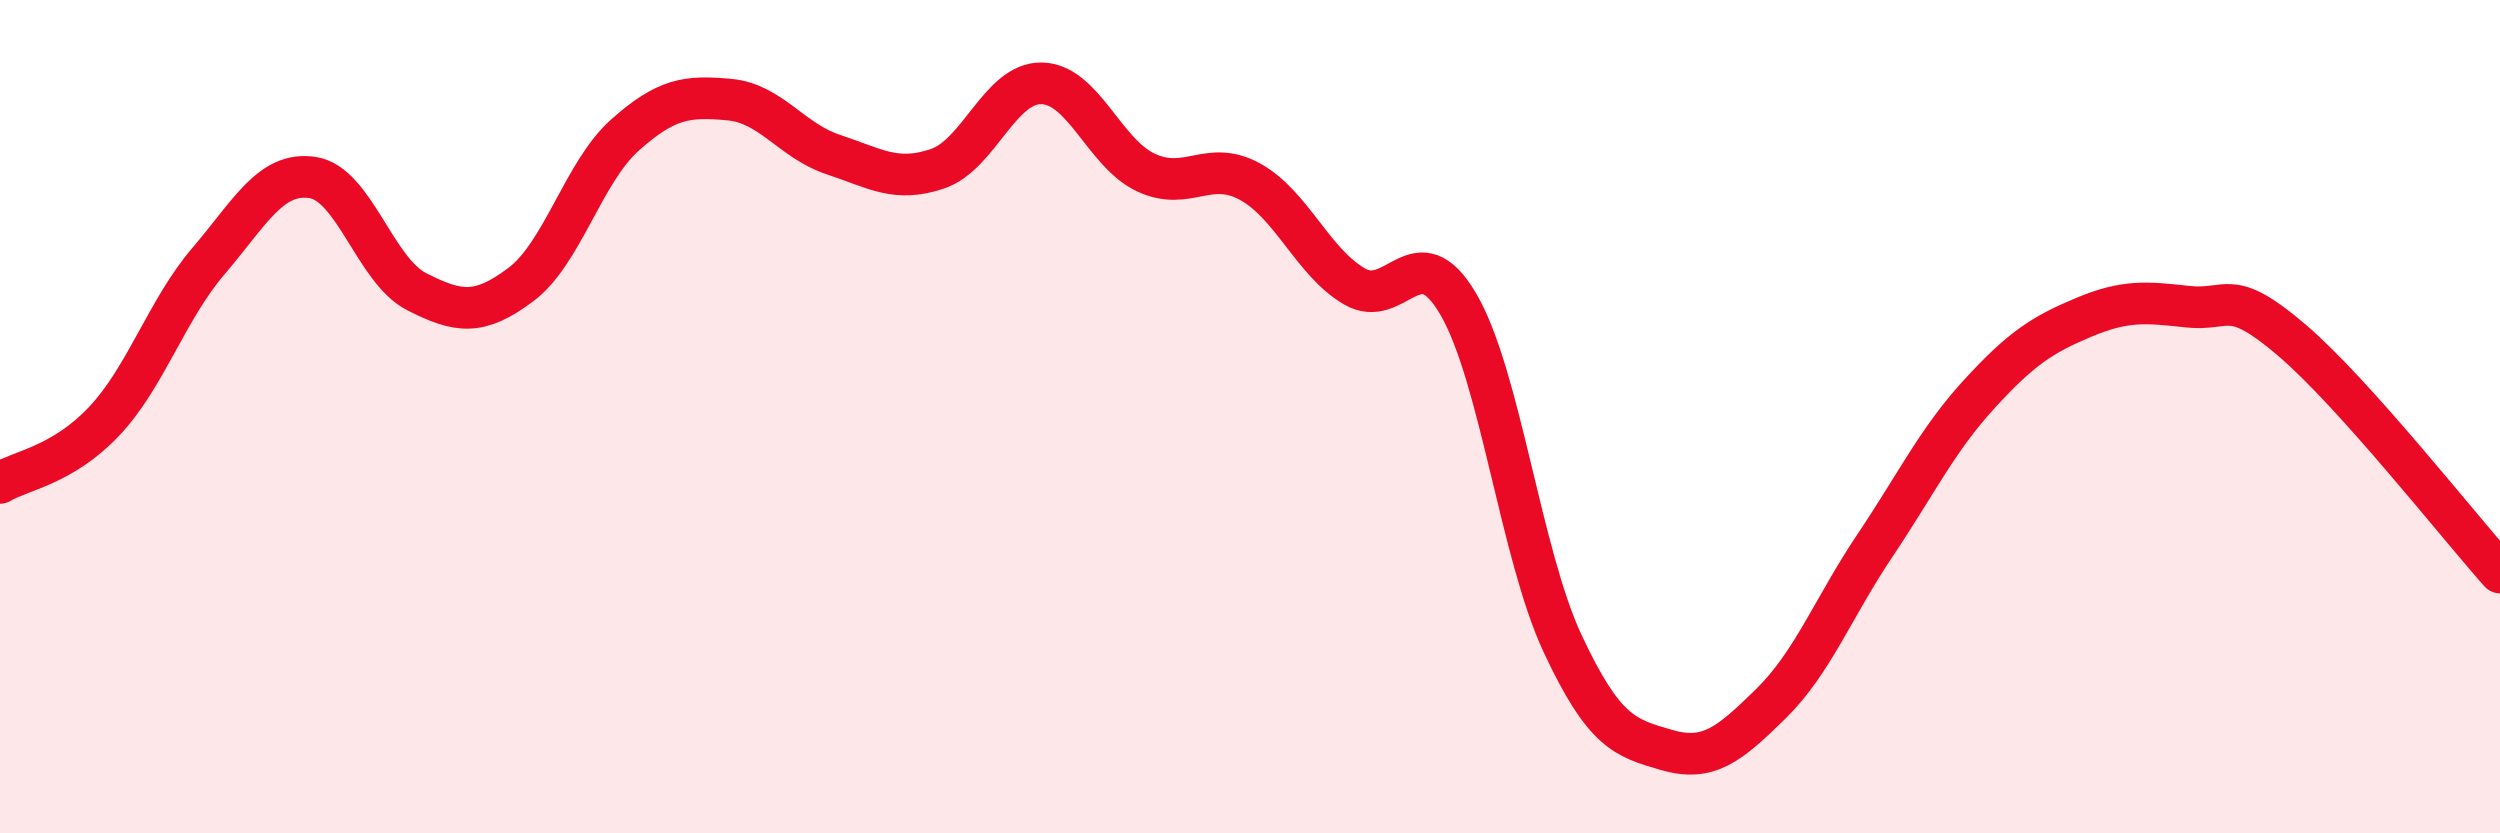
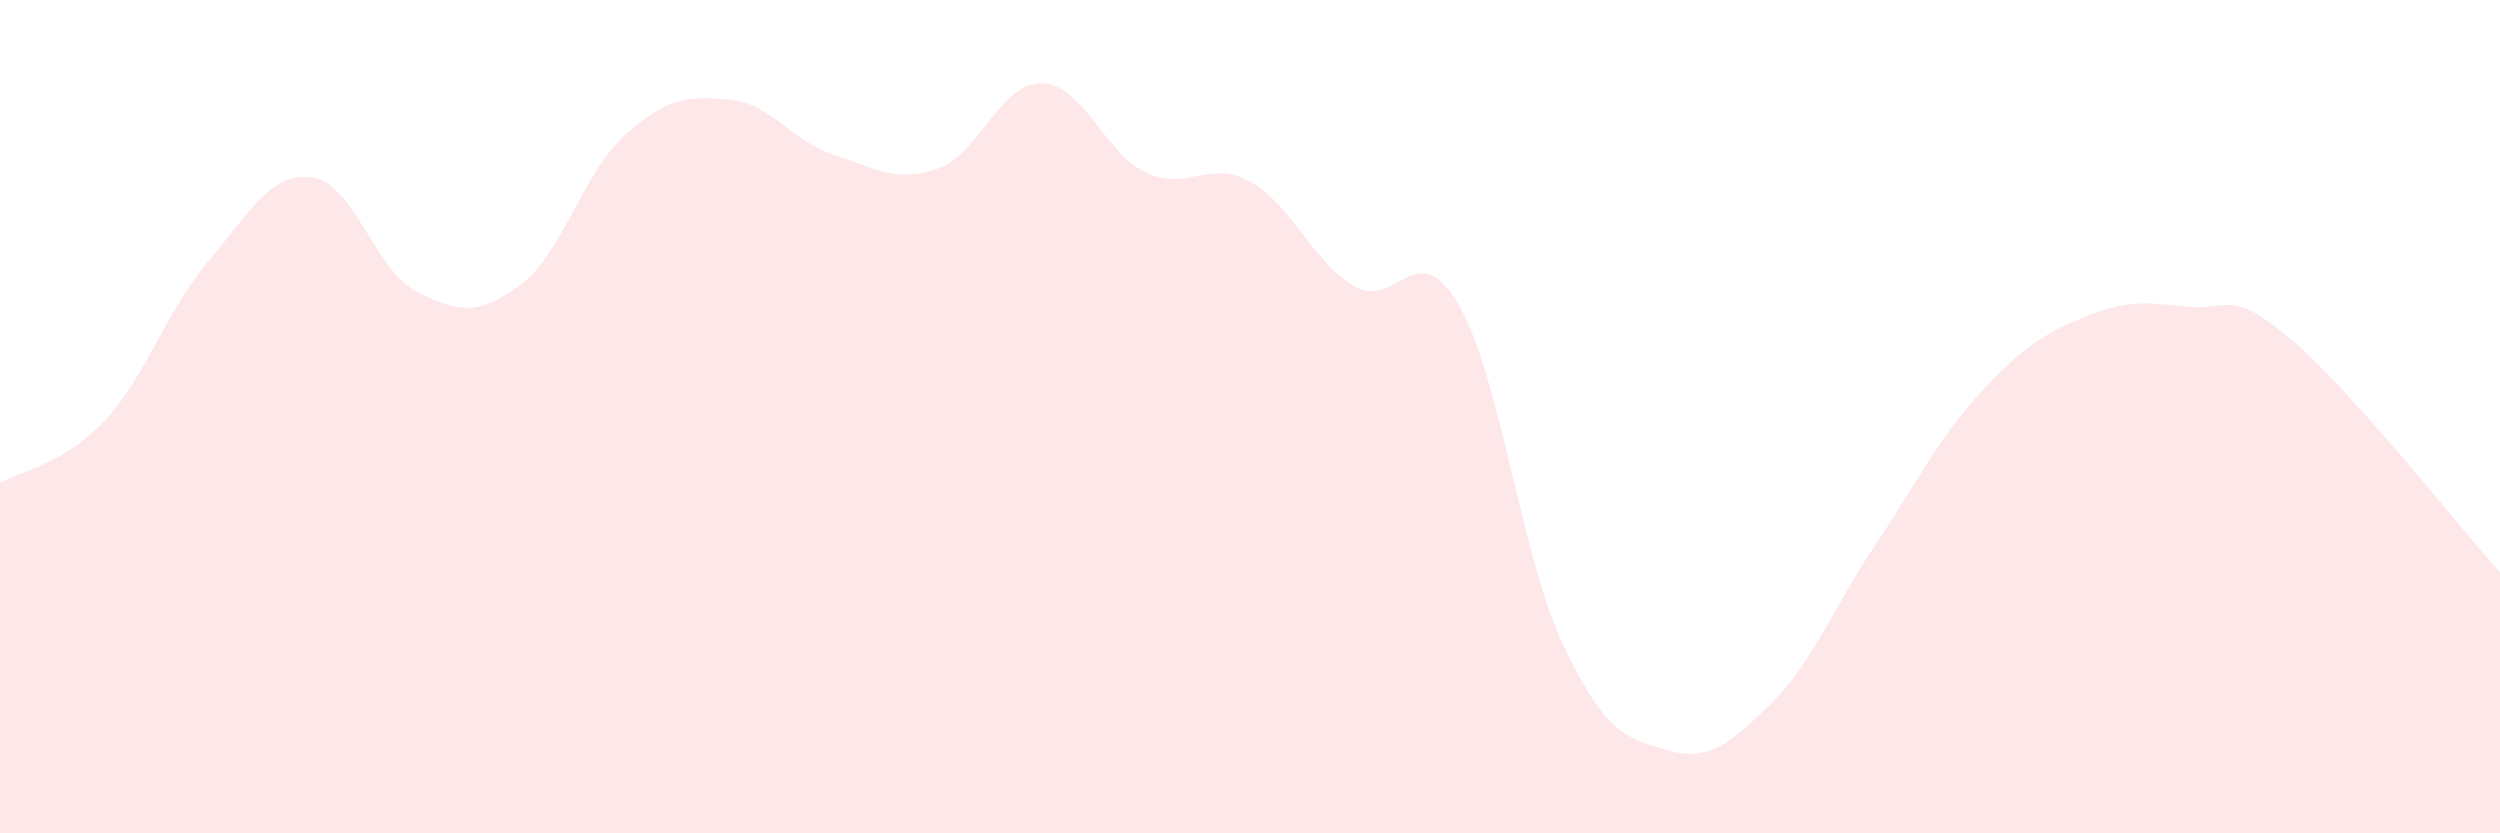
<svg xmlns="http://www.w3.org/2000/svg" width="60" height="20" viewBox="0 0 60 20">
  <path d="M 0,11.59 C 0.5,11.29 1.5,11.17 2.5,10.11 C 3.5,9.05 4,7.44 5,6.27 C 6,5.1 6.5,4.11 7.5,4.26 C 8.5,4.41 9,6.49 10,7 C 11,7.51 11.5,7.58 12.5,6.83 C 13.5,6.08 14,4.13 15,3.24 C 16,2.35 16.5,2.3 17.5,2.39 C 18.5,2.48 19,3.38 20,3.71 C 21,4.04 21.5,4.39 22.5,4.05 C 23.5,3.71 24,1.98 25,2 C 26,2.02 26.5,3.67 27.5,4.14 C 28.5,4.61 29,3.81 30,4.36 C 31,4.91 31.5,6.28 32.5,6.87 C 33.5,7.46 34,5.59 35,7.3 C 36,9.01 36.5,13.3 37.5,15.44 C 38.5,17.58 39,17.71 40,18 C 41,18.29 41.5,17.87 42.5,16.89 C 43.5,15.91 44,14.58 45,13.09 C 46,11.6 46.5,10.55 47.5,9.46 C 48.5,8.37 49,8.04 50,7.62 C 51,7.2 51.5,7.25 52.5,7.36 C 53.5,7.47 53.5,6.88 55,8.16 C 56.5,9.44 59,12.62 60,13.74L60 20L0 20Z" fill="#EB0A25" opacity="0.1" stroke-linecap="round" stroke-linejoin="round" />
-   <path d="M 0,11.59 C 0.5,11.29 1.5,11.17 2.5,10.11 C 3.5,9.05 4,7.44 5,6.27 C 6,5.1 6.5,4.11 7.5,4.26 C 8.5,4.41 9,6.49 10,7 C 11,7.51 11.5,7.58 12.5,6.83 C 13.5,6.08 14,4.13 15,3.24 C 16,2.35 16.5,2.3 17.5,2.39 C 18.5,2.48 19,3.38 20,3.71 C 21,4.04 21.5,4.39 22.5,4.05 C 23.5,3.71 24,1.98 25,2 C 26,2.02 26.5,3.67 27.5,4.14 C 28.5,4.61 29,3.81 30,4.36 C 31,4.91 31.5,6.28 32.5,6.87 C 33.5,7.46 34,5.59 35,7.3 C 36,9.01 36.5,13.3 37.5,15.44 C 38.5,17.58 39,17.71 40,18 C 41,18.29 41.5,17.87 42.5,16.89 C 43.5,15.91 44,14.58 45,13.09 C 46,11.6 46.5,10.55 47.5,9.46 C 48.5,8.37 49,8.04 50,7.62 C 51,7.2 51.5,7.25 52.5,7.36 C 53.5,7.47 53.5,6.88 55,8.16 C 56.5,9.44 59,12.62 60,13.74" stroke="#EB0A25" stroke-width="1" fill="none" stroke-linecap="round" stroke-linejoin="round" />
</svg>